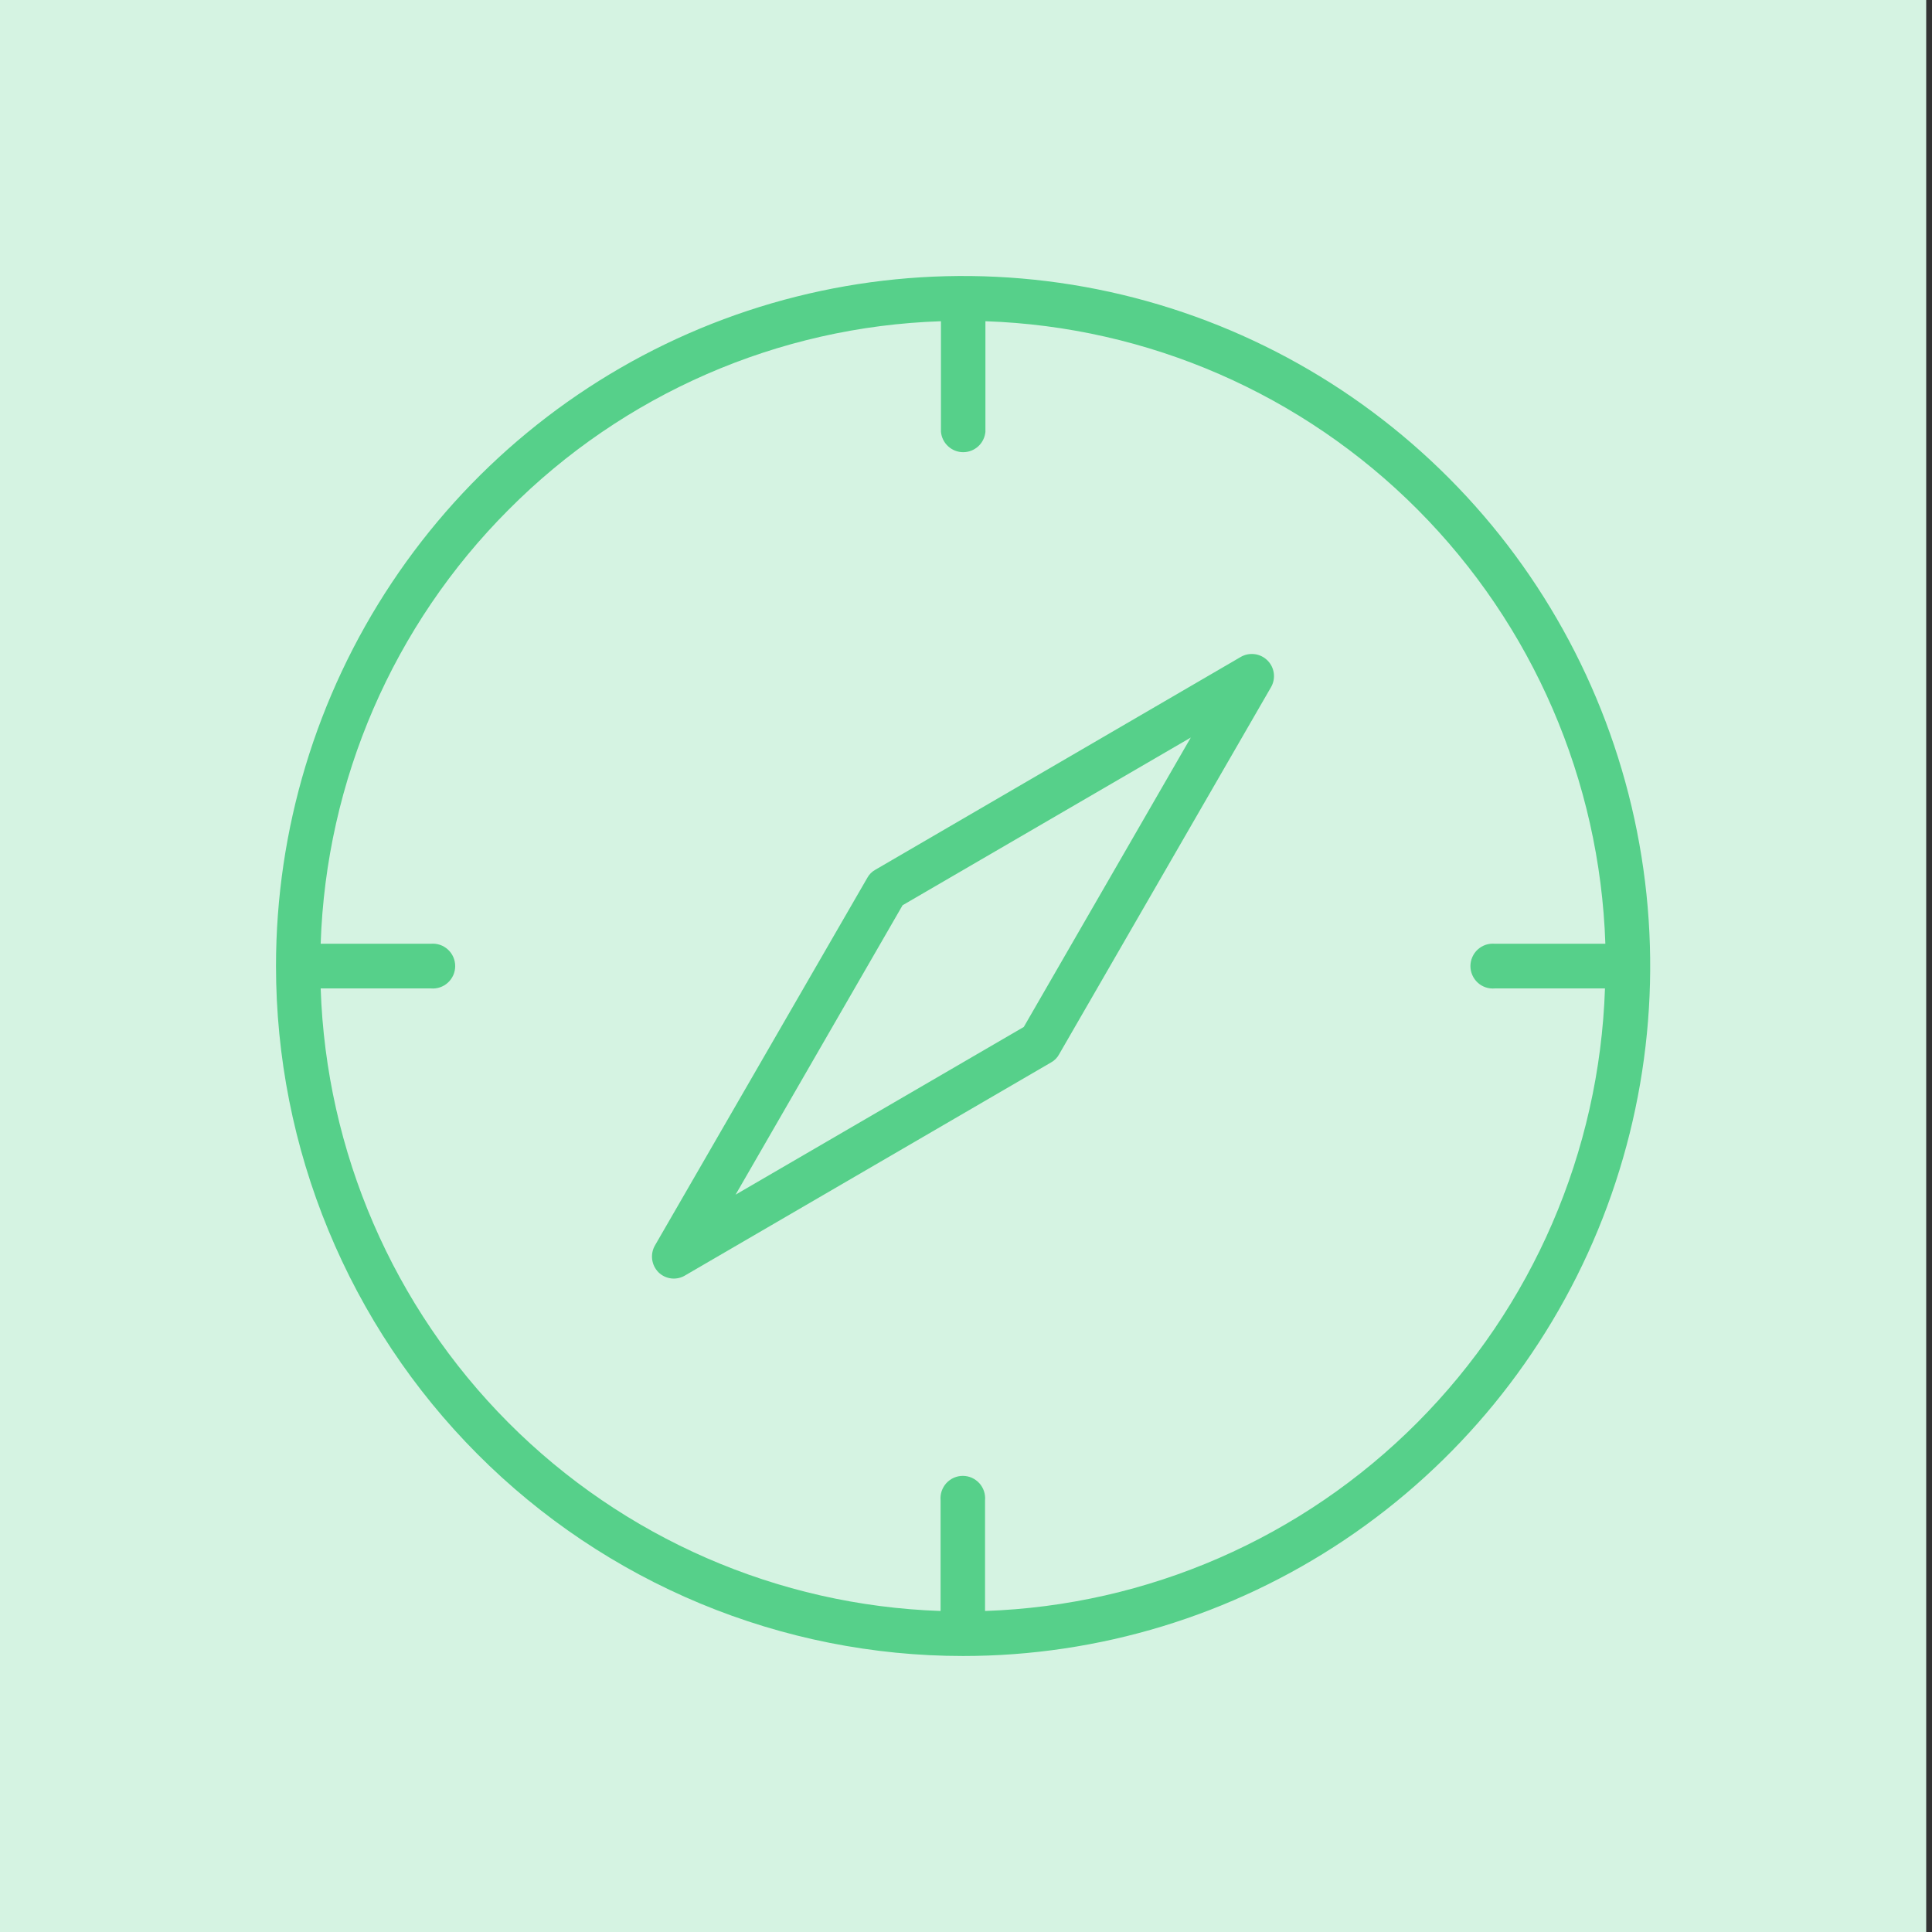
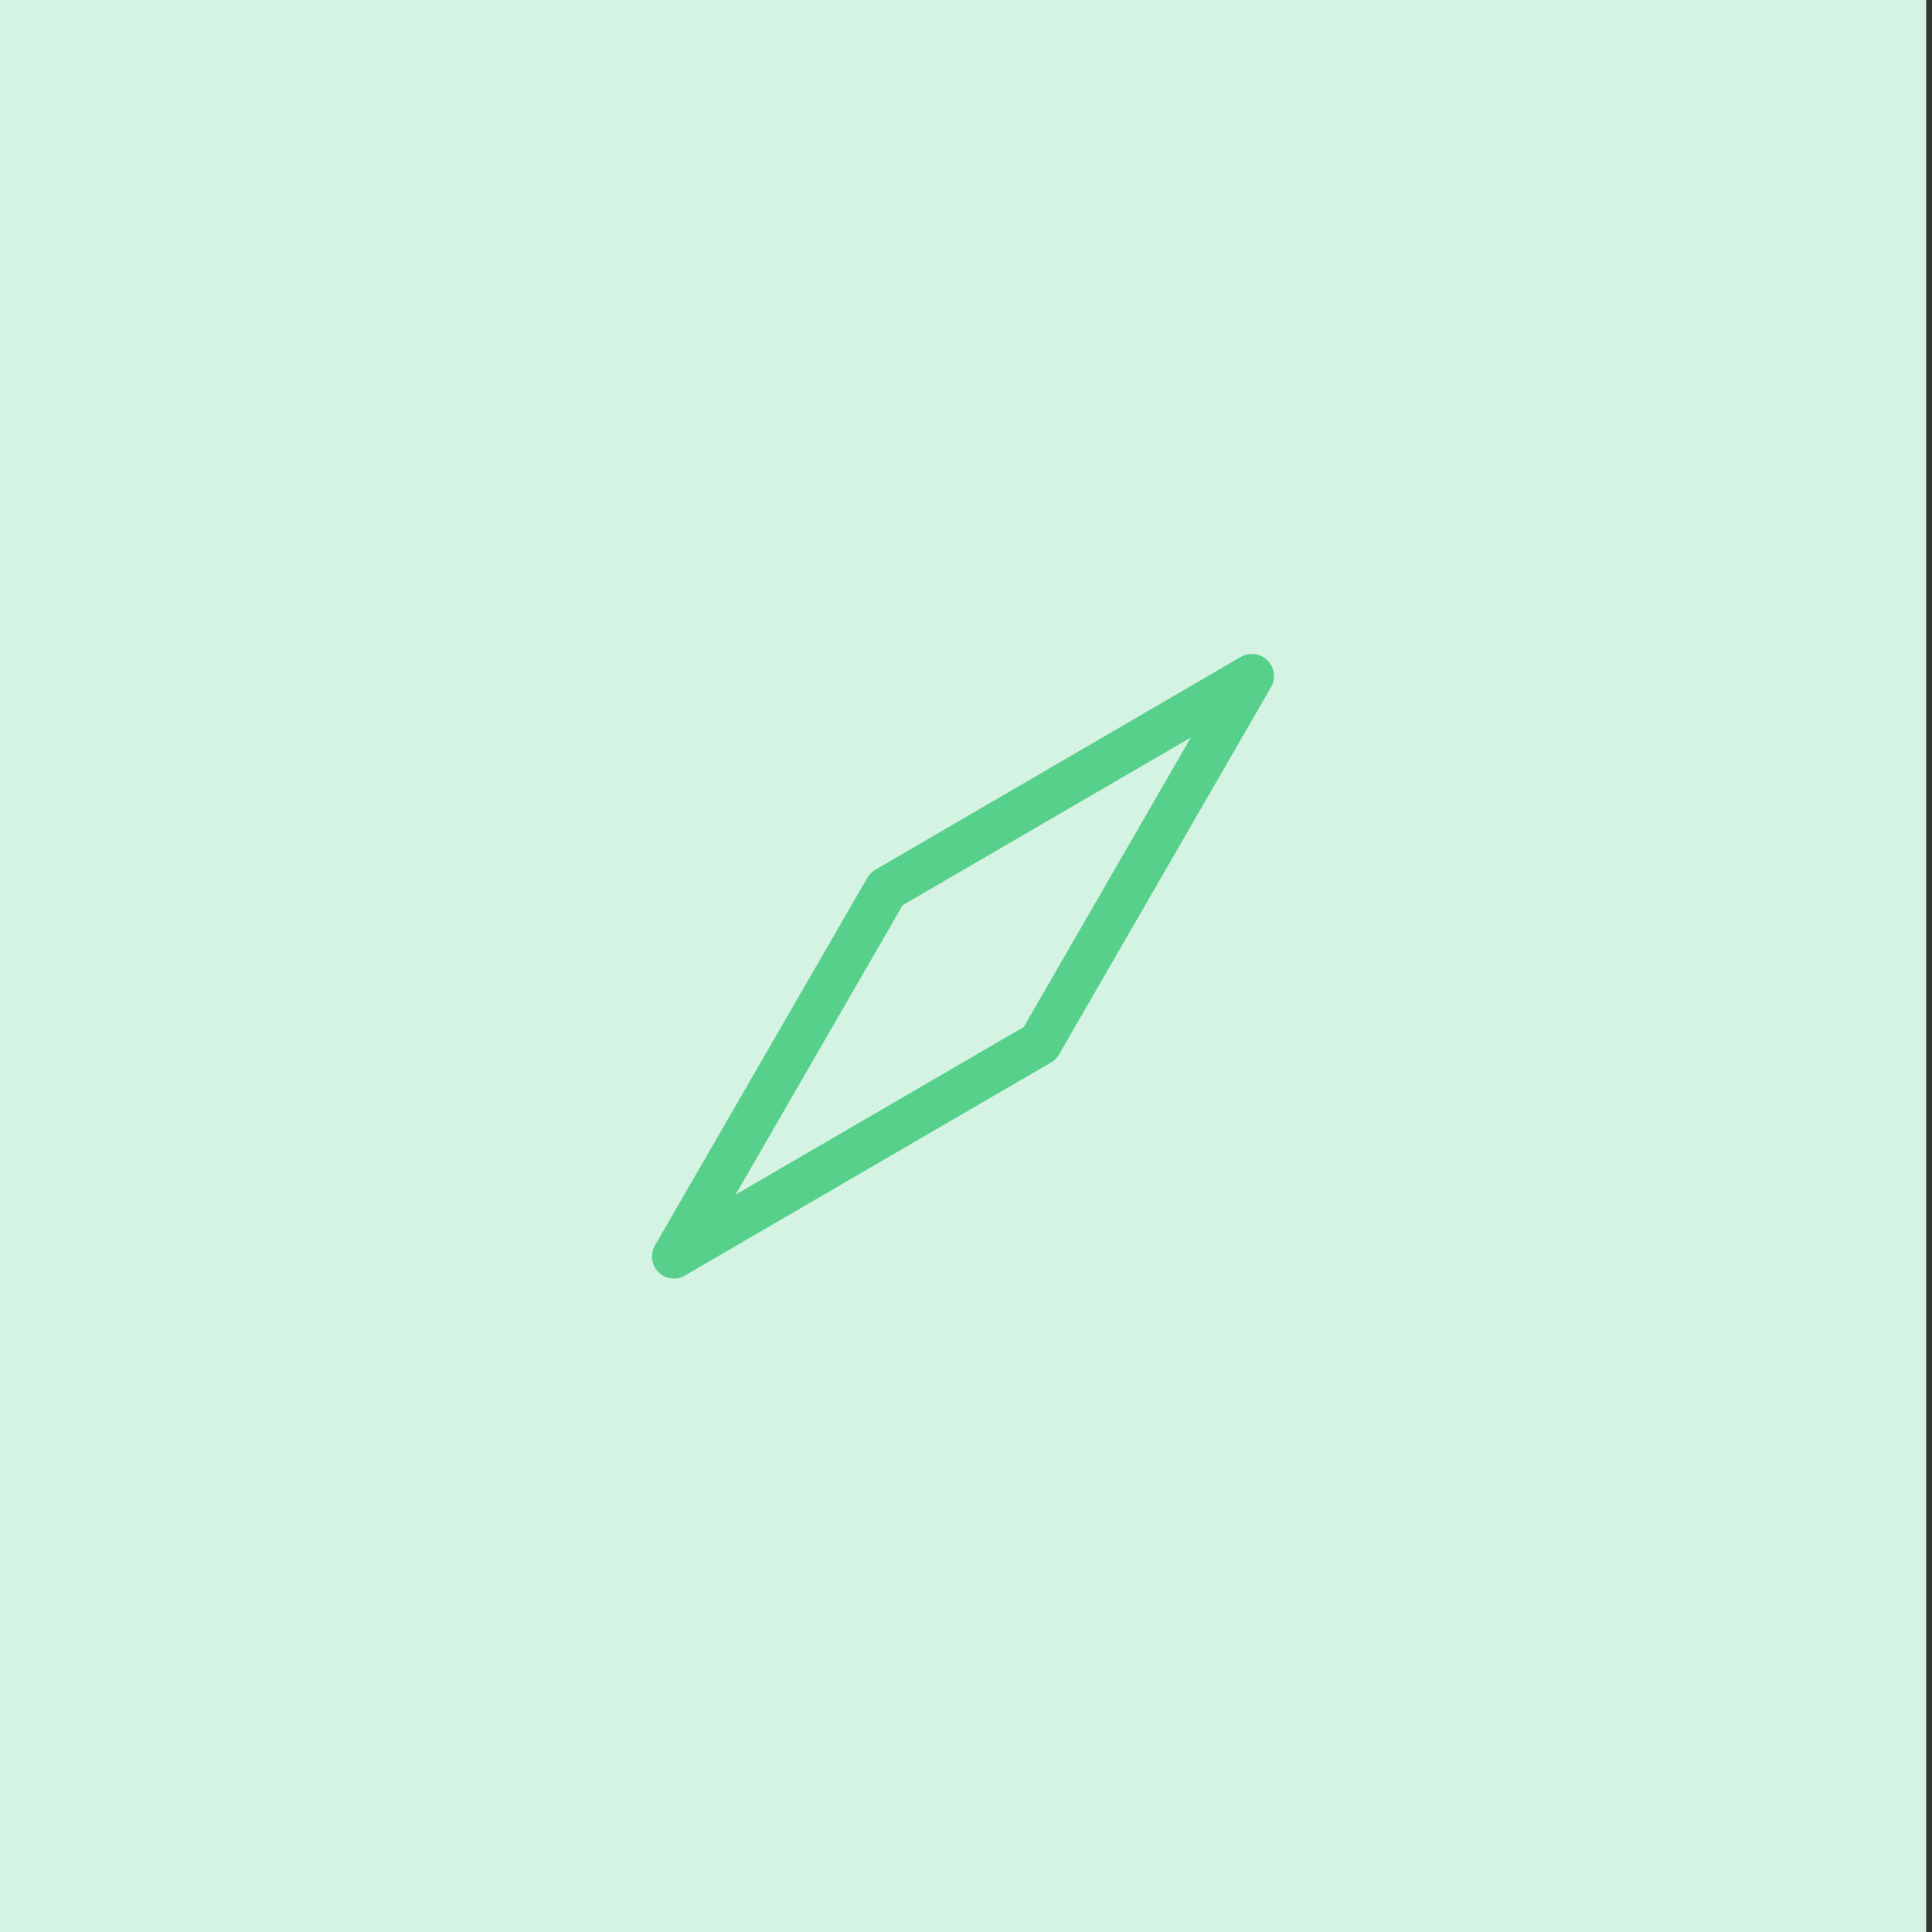
<svg xmlns="http://www.w3.org/2000/svg" width="56" height="56" viewBox="0 0 56 56" fill="none">
  <rect x="0" y="0" width="56" height="56" fill="#333333" stroke="none" />
  <rect width="55.832" height="56" fill="#D5F3E2" />
-   <path d="M27.916 48C31.855 48 35.705 46.827 38.98 44.63C42.256 42.432 44.808 39.309 46.316 35.654C47.823 32 48.218 27.978 47.449 24.099C46.681 20.219 44.784 16.655 41.998 13.858C39.213 11.061 35.665 9.156 31.801 8.384C27.938 7.613 23.934 8.008 20.294 9.522C16.655 11.036 13.545 13.6 11.357 16.889C9.168 20.178 8 24.044 8 28C8 30.627 8.515 33.228 9.517 35.655C10.518 38.082 11.985 40.287 13.835 42.144C15.685 44.002 17.881 45.474 20.298 46.479C22.715 47.484 25.306 48.001 27.921 48H27.916ZM14.744 14.772C18.077 11.418 22.558 9.466 27.274 9.311V12.516C27.289 12.678 27.363 12.828 27.483 12.937C27.602 13.046 27.757 13.107 27.919 13.107C28.08 13.107 28.235 13.046 28.355 12.937C28.474 12.828 28.548 12.678 28.563 12.516V9.311C33.278 9.47 37.757 11.423 41.093 14.773C44.429 18.123 46.373 22.62 46.532 27.355H43.329C43.239 27.347 43.148 27.358 43.063 27.386C42.978 27.415 42.899 27.462 42.833 27.522C42.766 27.583 42.713 27.657 42.677 27.74C42.64 27.823 42.621 27.912 42.621 28.003C42.621 28.093 42.64 28.183 42.677 28.265C42.713 28.348 42.766 28.422 42.833 28.483C42.899 28.544 42.978 28.59 43.063 28.619C43.148 28.648 43.239 28.658 43.329 28.65H46.521C46.362 33.385 44.418 37.883 41.082 41.233C37.746 44.583 33.267 46.535 28.552 46.695V43.489C28.56 43.399 28.55 43.308 28.521 43.222C28.493 43.137 28.447 43.058 28.386 42.991C28.325 42.925 28.251 42.871 28.169 42.834C28.087 42.798 27.998 42.779 27.908 42.779C27.817 42.779 27.729 42.798 27.646 42.834C27.564 42.871 27.49 42.925 27.429 42.991C27.369 43.058 27.323 43.137 27.294 43.222C27.265 43.308 27.255 43.399 27.263 43.489V46.695C22.548 46.535 18.069 44.583 14.733 41.233C11.397 37.883 9.453 33.385 9.295 28.65H12.487C12.576 28.658 12.667 28.648 12.752 28.619C12.837 28.59 12.916 28.544 12.982 28.483C13.049 28.422 13.102 28.348 13.139 28.265C13.175 28.183 13.194 28.093 13.194 28.003C13.194 27.912 13.175 27.823 13.139 27.74C13.102 27.657 13.049 27.583 12.982 27.522C12.916 27.462 12.837 27.415 12.752 27.386C12.667 27.358 12.576 27.347 12.487 27.355H9.295C9.451 22.618 11.4 18.118 14.744 14.772Z" fill="#56D08A" />
  <path d="M19.872 36.961L30.466 30.795C30.564 30.741 30.645 30.66 30.698 30.561L36.839 19.922C36.911 19.8 36.94 19.657 36.922 19.516C36.904 19.375 36.84 19.245 36.74 19.145C36.639 19.044 36.508 18.979 36.367 18.961C36.225 18.943 36.082 18.972 35.96 19.044L25.371 25.211C25.273 25.265 25.192 25.346 25.139 25.445L18.987 36.095C18.915 36.218 18.885 36.361 18.903 36.503C18.921 36.645 18.986 36.777 19.086 36.878C19.189 36.979 19.322 37.042 19.465 37.057C19.607 37.072 19.751 37.038 19.872 36.961ZM26.162 26.239L34.516 21.378L29.675 29.767L21.321 34.628L26.162 26.239Z" fill="#56D08A" />
</svg>